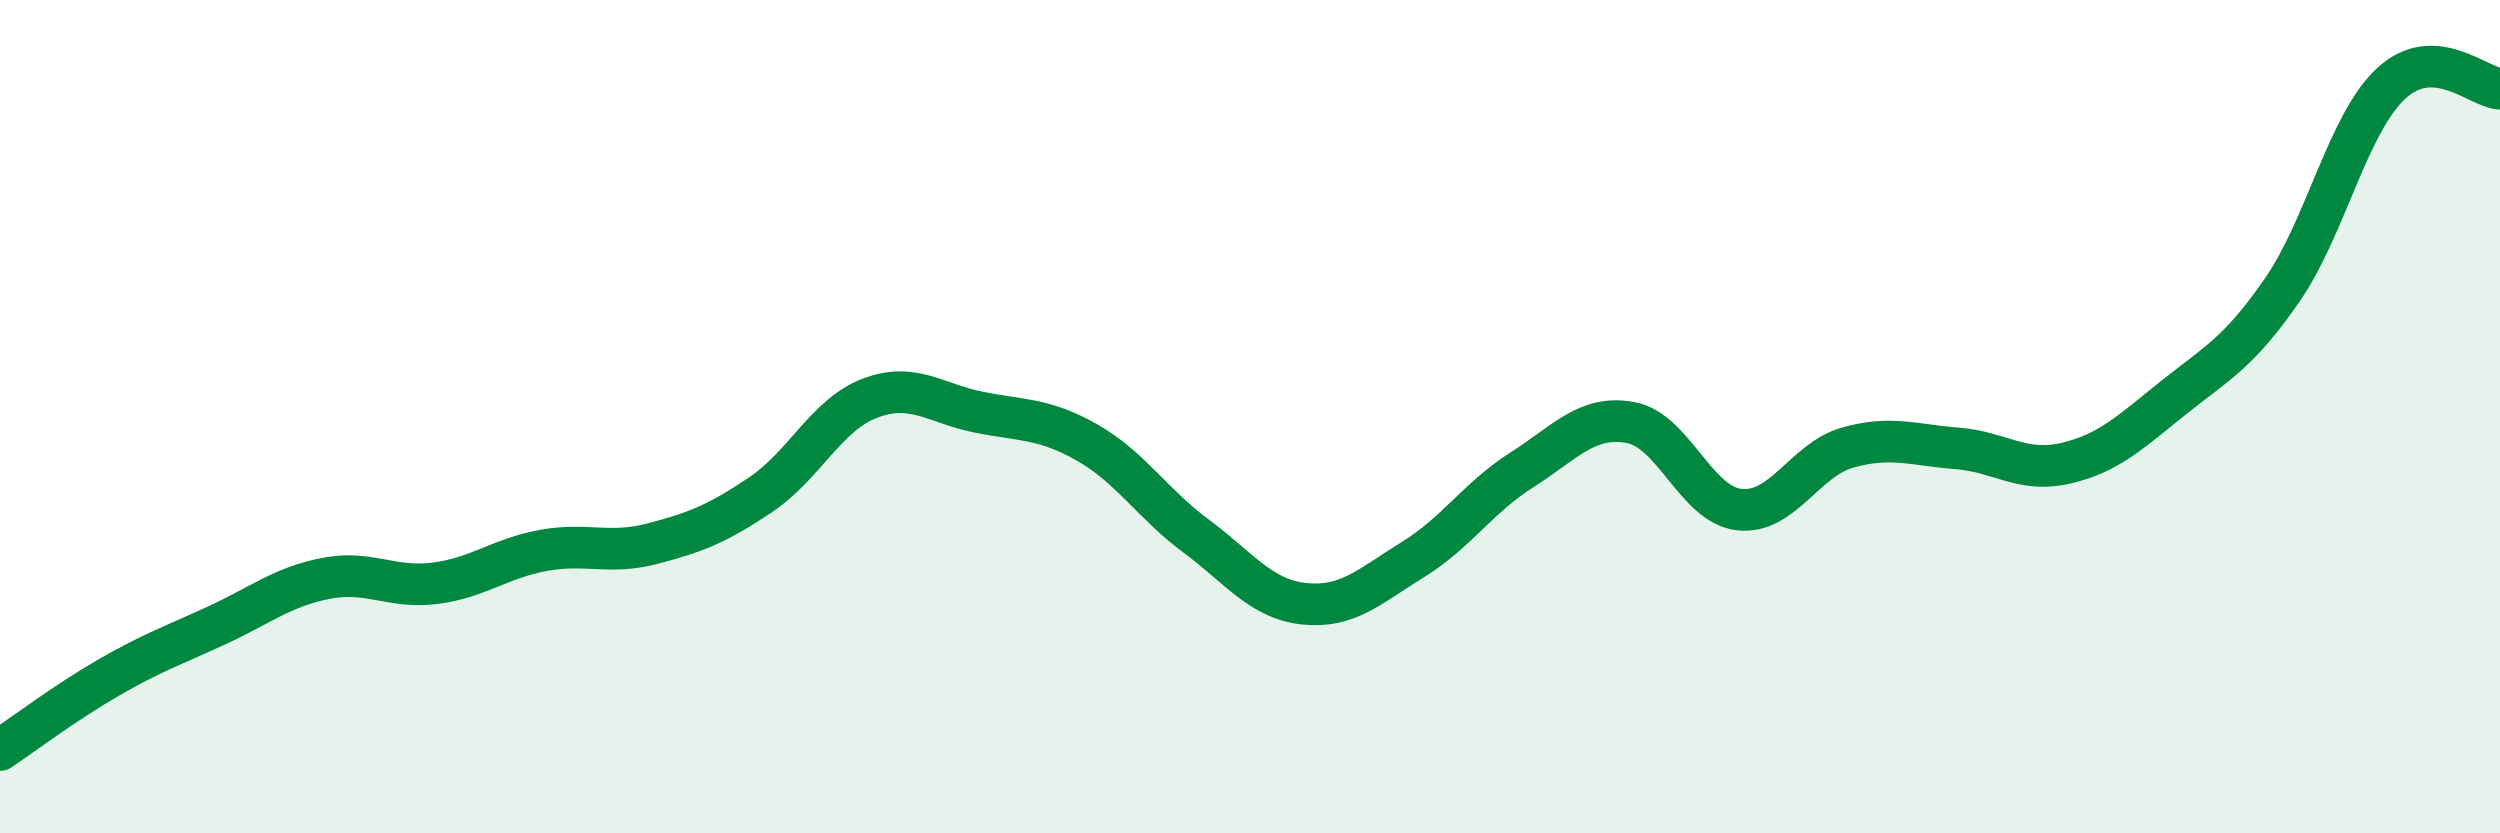
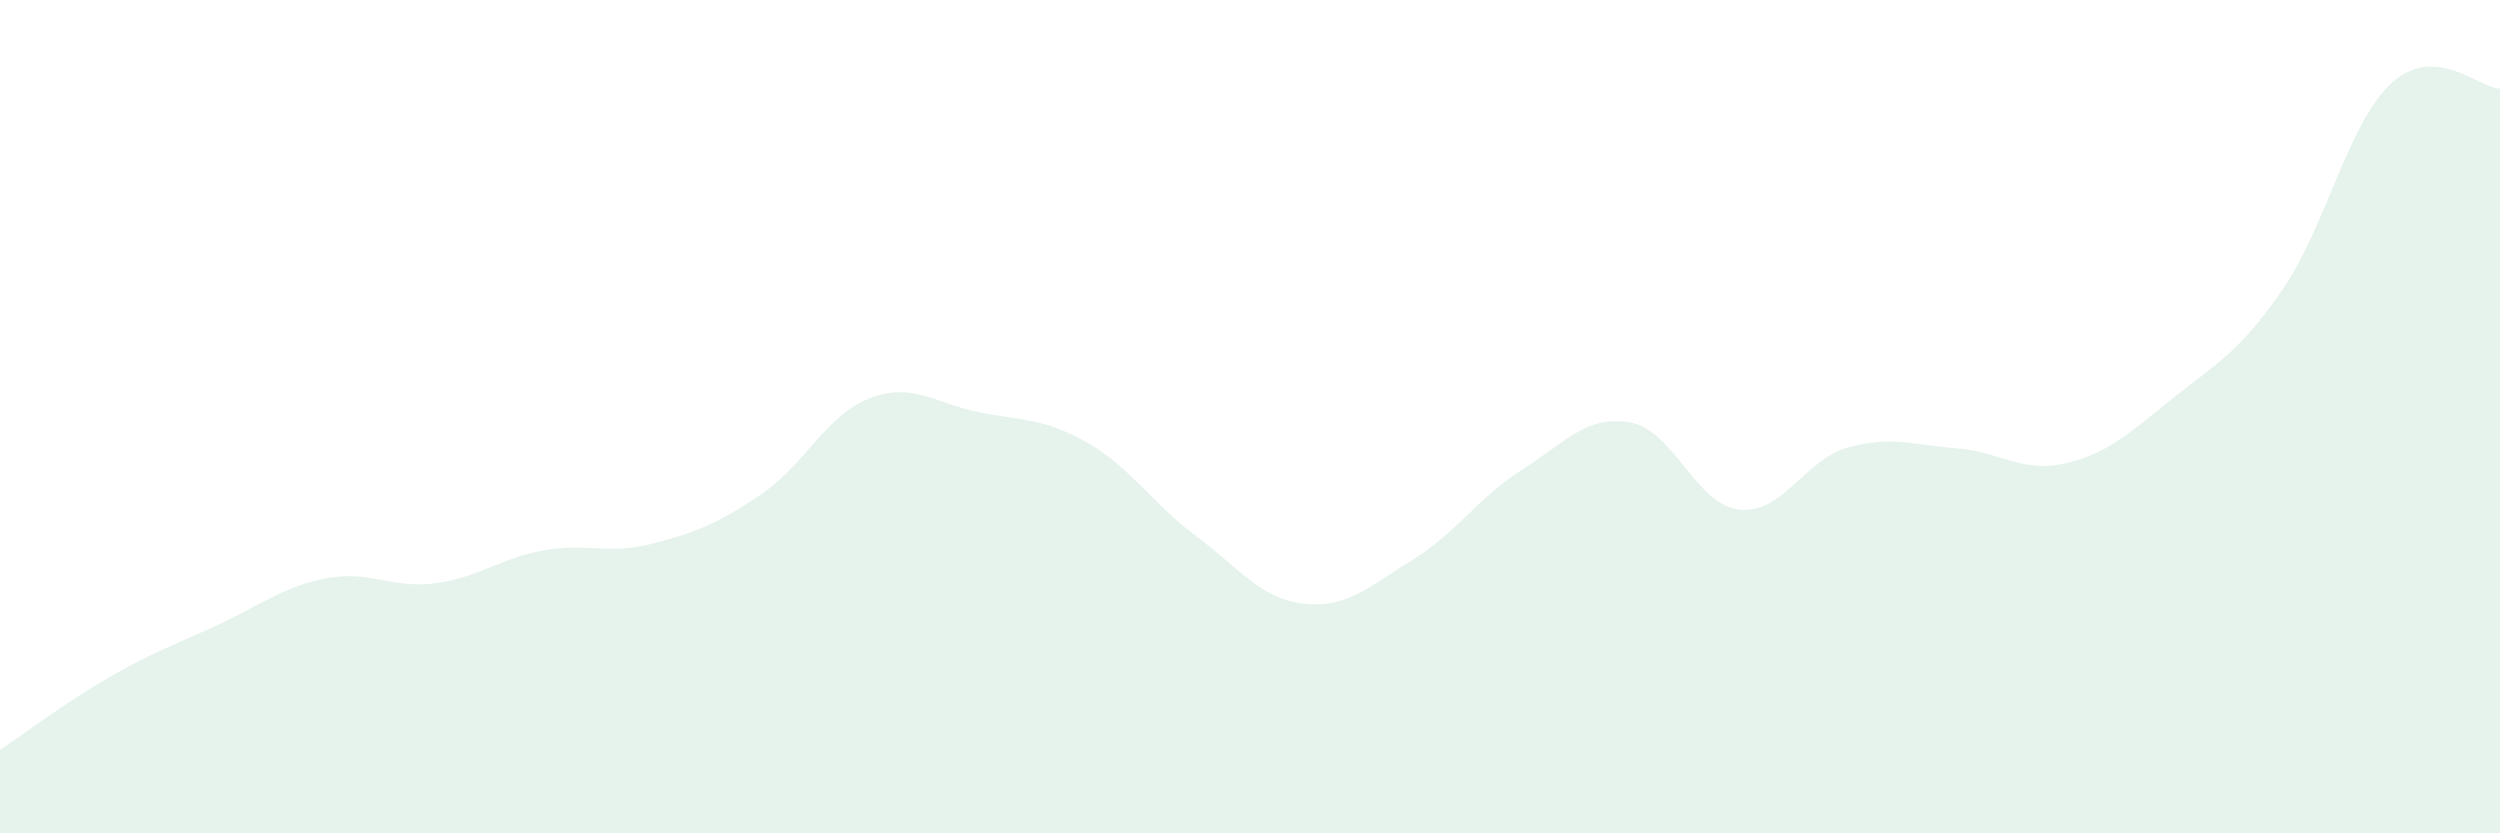
<svg xmlns="http://www.w3.org/2000/svg" width="60" height="20" viewBox="0 0 60 20">
  <path d="M 0,18 C 0.52,17.65 1.57,16.86 2.61,16.26 C 3.65,15.66 4.18,15.48 5.22,15 C 6.26,14.52 6.79,14.08 7.83,13.88 C 8.87,13.68 9.39,14.13 10.43,14 C 11.47,13.87 12,13.4 13.04,13.21 C 14.08,13.02 14.61,13.32 15.65,13.05 C 16.69,12.78 17.22,12.57 18.26,11.87 C 19.3,11.17 19.83,9.96 20.87,9.56 C 21.91,9.16 22.44,9.68 23.48,9.89 C 24.52,10.1 25.05,10.03 26.09,10.62 C 27.13,11.21 27.66,12.09 28.7,12.86 C 29.74,13.63 30.26,14.38 31.3,14.49 C 32.34,14.6 32.87,14.07 33.91,13.43 C 34.95,12.79 35.48,11.94 36.52,11.28 C 37.56,10.62 38.09,9.95 39.13,10.14 C 40.17,10.33 40.7,12.11 41.74,12.23 C 42.78,12.35 43.31,11.03 44.35,10.74 C 45.39,10.45 45.92,10.68 46.96,10.76 C 48,10.84 48.53,11.36 49.57,11.12 C 50.61,10.88 51.13,10.37 52.17,9.54 C 53.21,8.71 53.74,8.46 54.78,6.95 C 55.82,5.44 56.35,2.96 57.39,2 C 58.43,1.04 59.48,2.1 60,2.13L60 20L0 20Z" fill="#008740" opacity="0.1" stroke-linecap="round" stroke-linejoin="round" />
-   <path d="M 0,18 C 0.52,17.65 1.57,16.86 2.61,16.26 C 3.65,15.66 4.18,15.48 5.22,15 C 6.26,14.52 6.79,14.08 7.83,13.88 C 8.87,13.68 9.39,14.13 10.43,14 C 11.47,13.87 12,13.4 13.04,13.21 C 14.08,13.02 14.61,13.32 15.65,13.05 C 16.69,12.78 17.22,12.57 18.26,11.87 C 19.3,11.17 19.83,9.96 20.87,9.56 C 21.91,9.16 22.44,9.68 23.48,9.89 C 24.52,10.1 25.05,10.03 26.09,10.62 C 27.13,11.21 27.66,12.09 28.7,12.86 C 29.74,13.63 30.26,14.38 31.3,14.49 C 32.34,14.6 32.87,14.07 33.91,13.43 C 34.95,12.79 35.48,11.94 36.52,11.28 C 37.56,10.62 38.09,9.95 39.13,10.14 C 40.17,10.33 40.7,12.11 41.74,12.23 C 42.78,12.35 43.31,11.03 44.35,10.74 C 45.39,10.45 45.92,10.68 46.96,10.76 C 48,10.84 48.53,11.36 49.57,11.12 C 50.61,10.88 51.13,10.37 52.17,9.54 C 53.21,8.71 53.74,8.46 54.78,6.95 C 55.82,5.44 56.35,2.96 57.39,2 C 58.43,1.04 59.48,2.1 60,2.13" stroke="#008740" stroke-width="1" fill="none" stroke-linecap="round" stroke-linejoin="round" />
</svg>